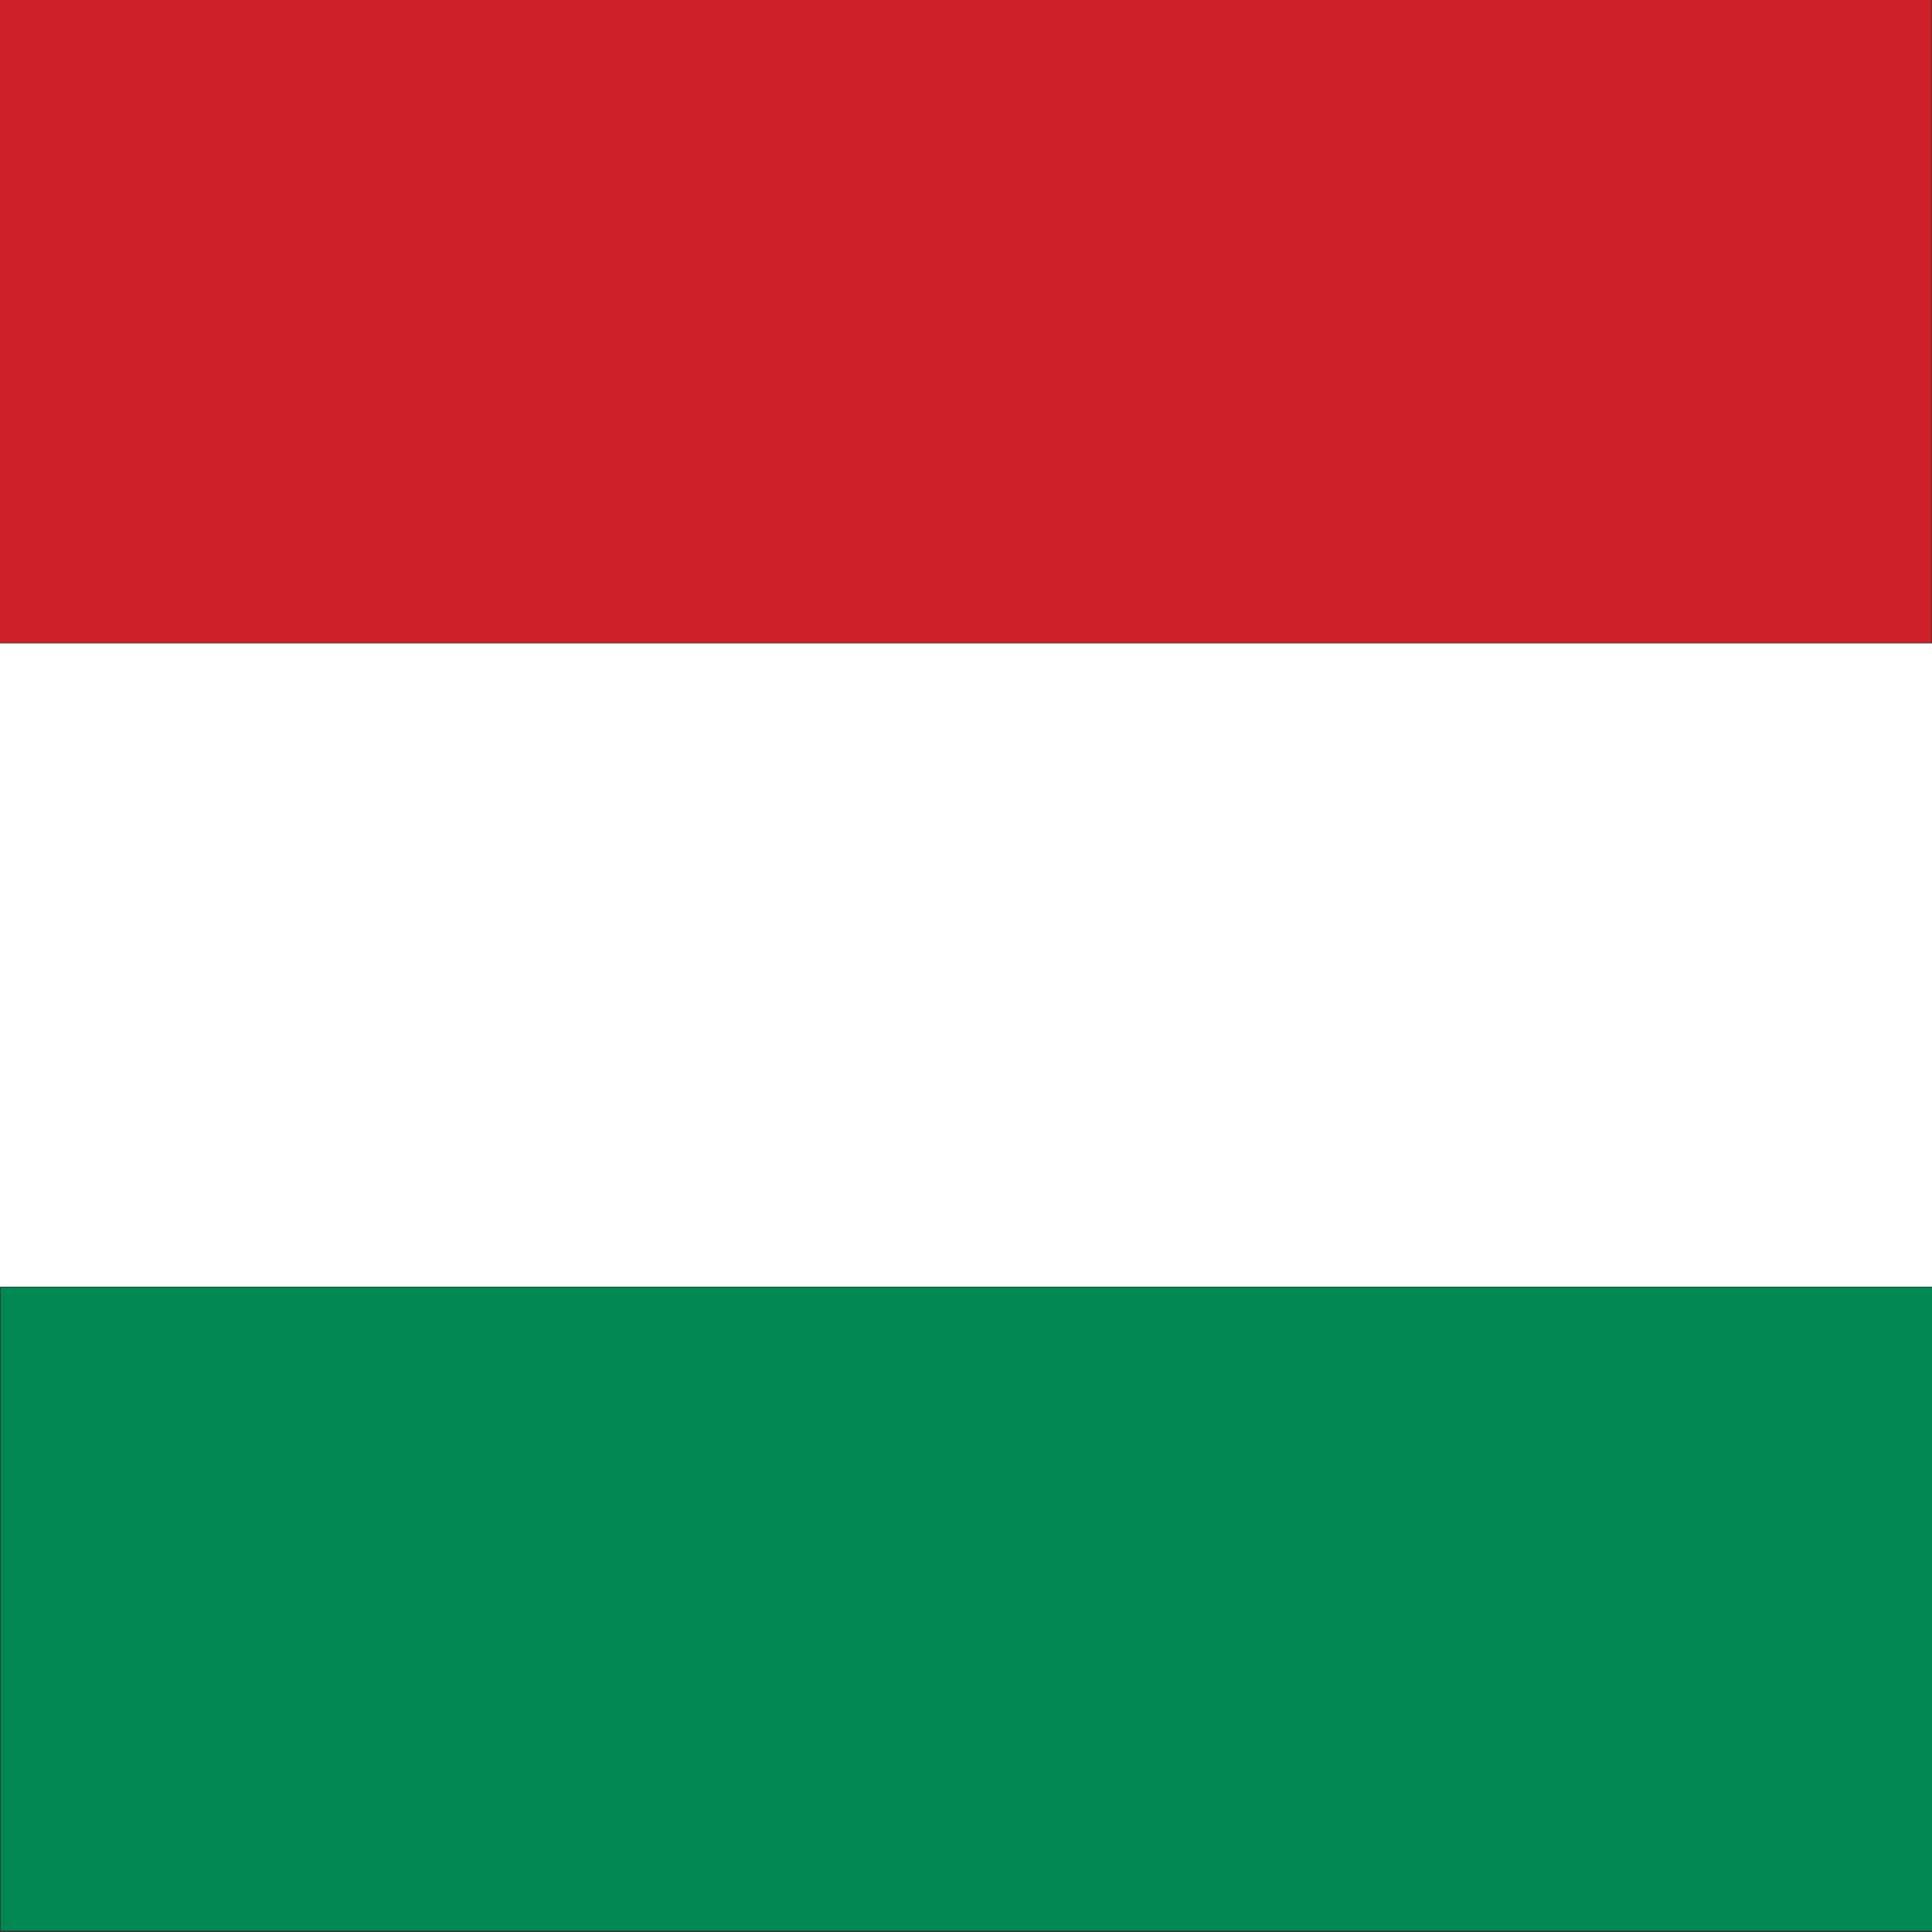
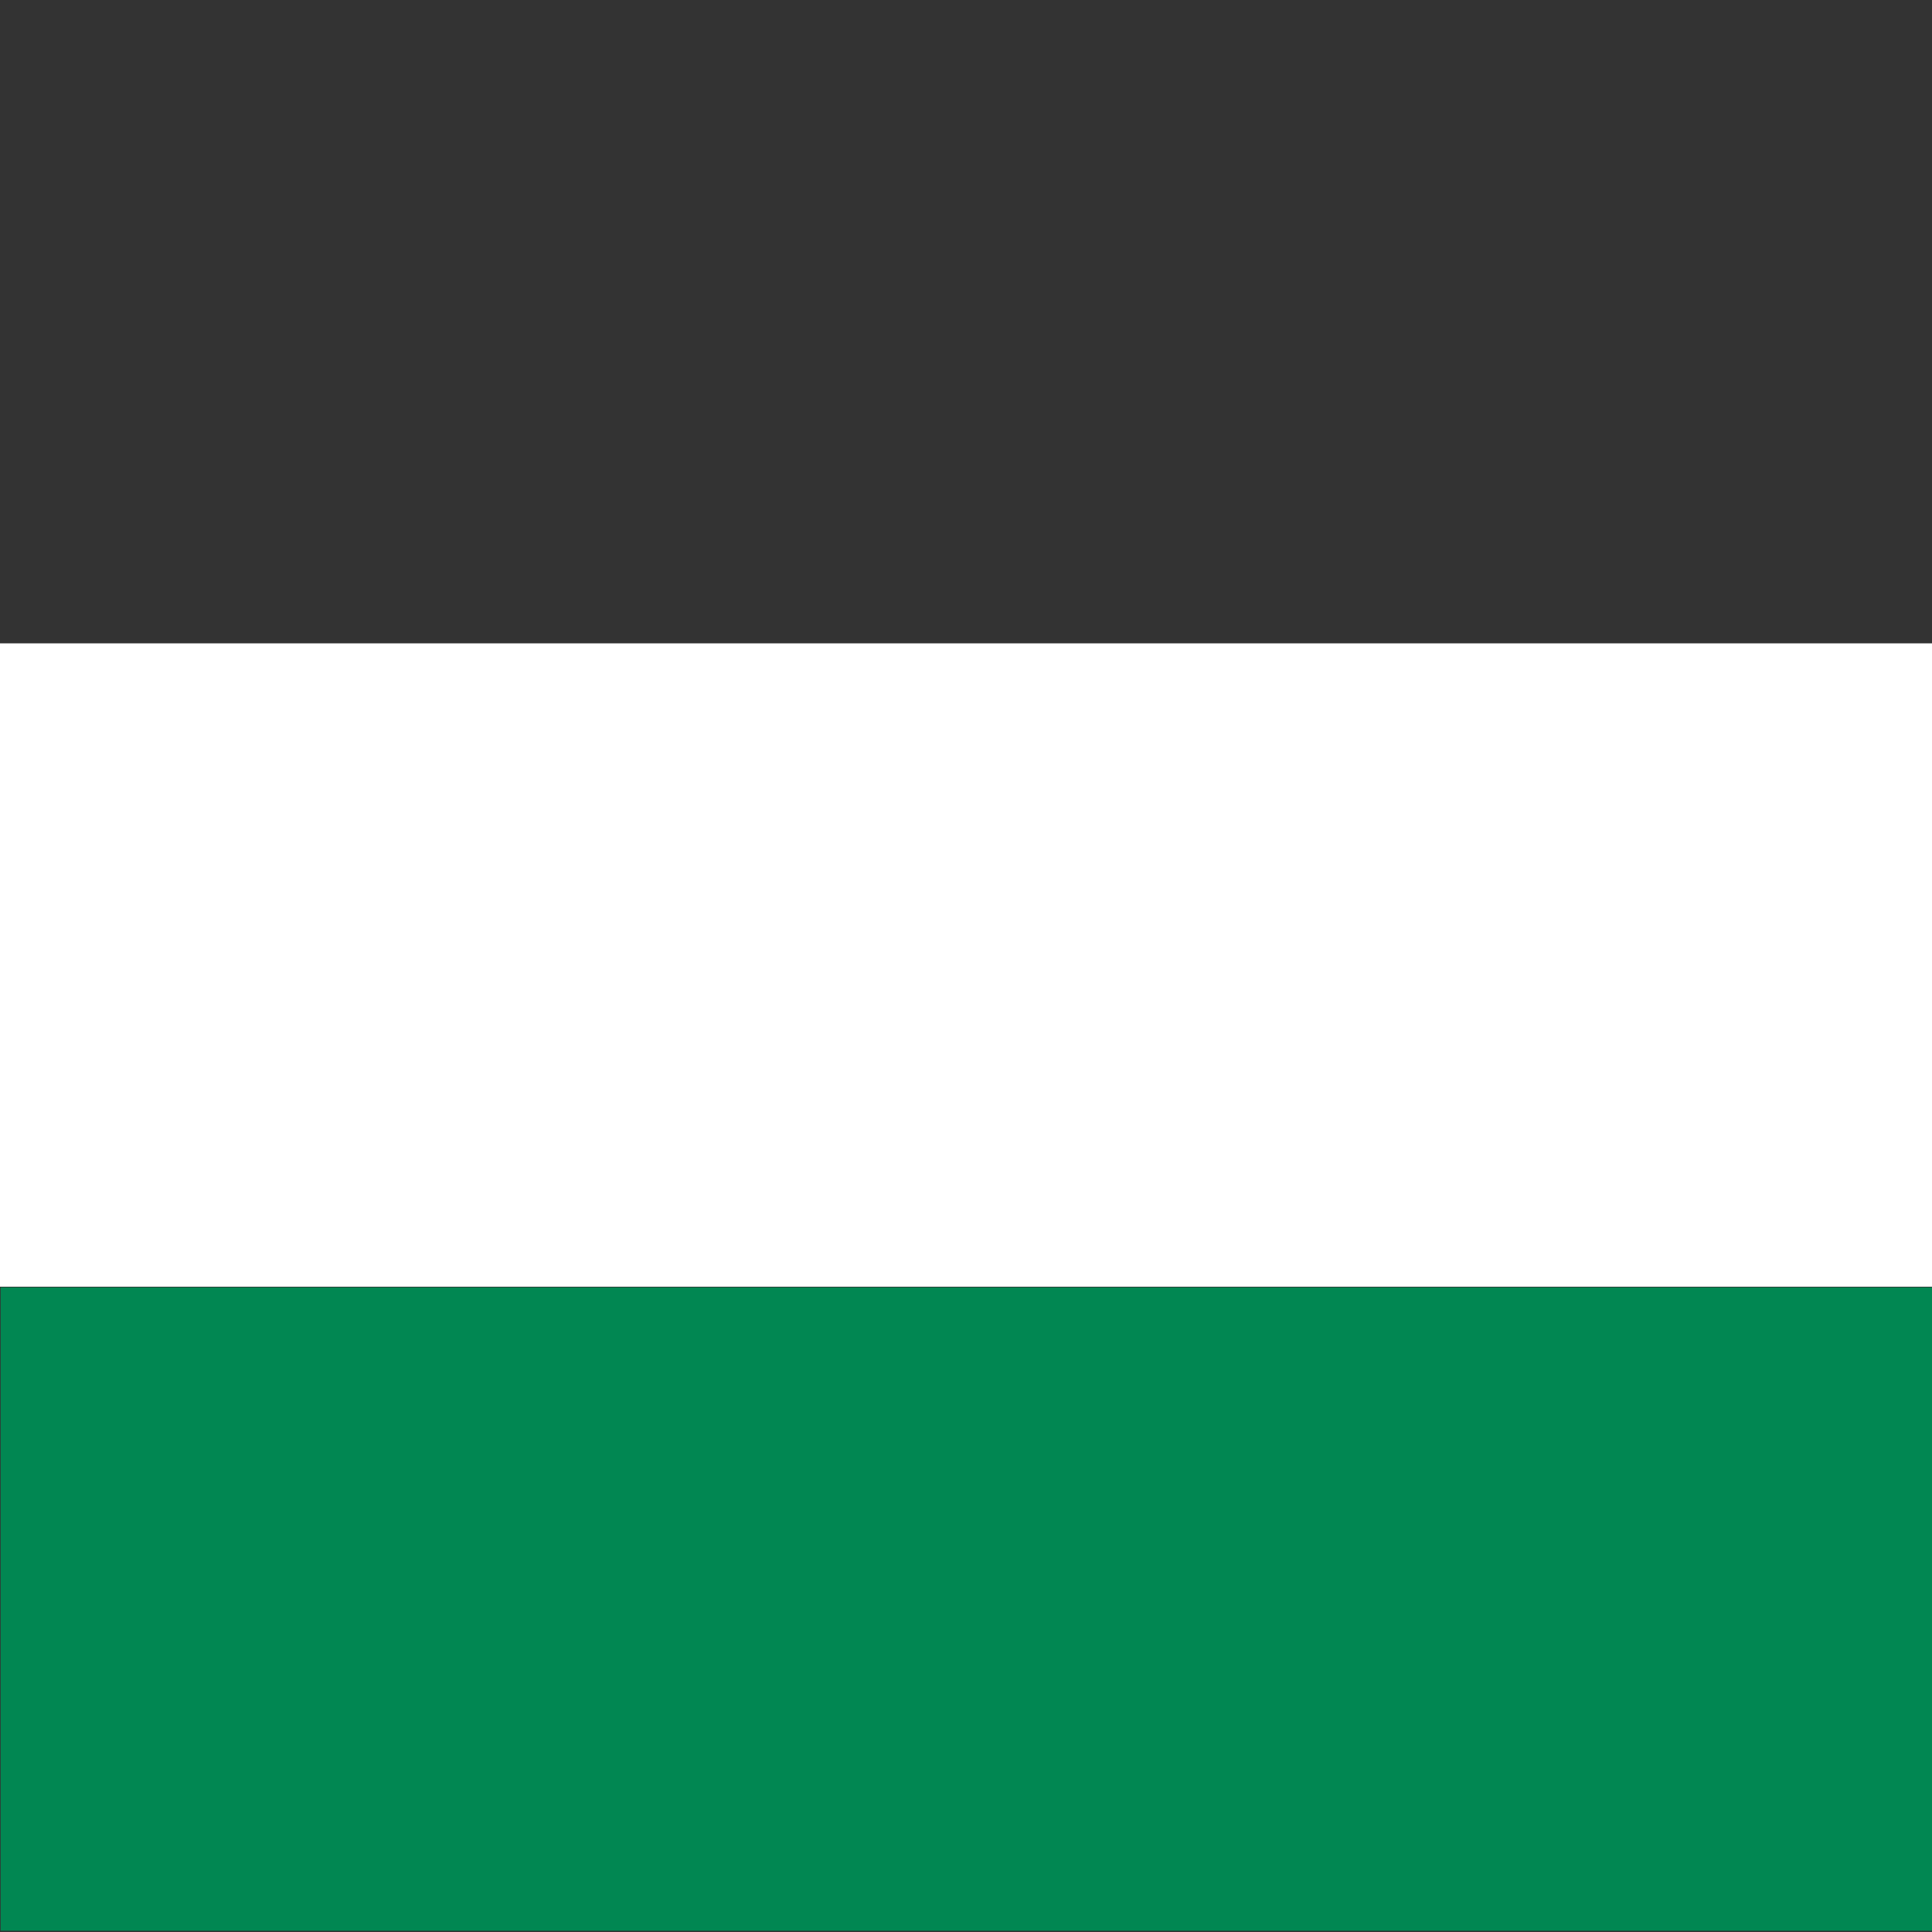
<svg xmlns="http://www.w3.org/2000/svg" version="1.1" id="Layer_1" x="0px" y="0px" viewBox="0 0 100 100" style="enable-background:new 0 0 100 100;" xml:space="preserve">
  <rect x="0" y="0" width="100" height="100" fill="#333333" stroke="none" />
  <style type="text/css">
	.st0{fill:#CE2029;}
	.st1{fill:#FFFFFF;}
	.st2{fill:#018752;}
</style>
-   <rect x="33.3" y="-33.3" transform="matrix(-1.836970e-16 1 -1 -1.836970e-16 66.667 -33.333)" class="st0" width="33.3" height="100" />
  <rect x="33.3" y="0" transform="matrix(-1.836970e-16 1 -1 -1.836970e-16 100 9.166001e-13)" class="st1" width="33.3" height="100" />
  <rect x="33.3" y="33.3" transform="matrix(-1.836970e-16 1 -1 -1.836970e-16 133.333 33.333)" class="st2" width="33.3" height="100" />
</svg>